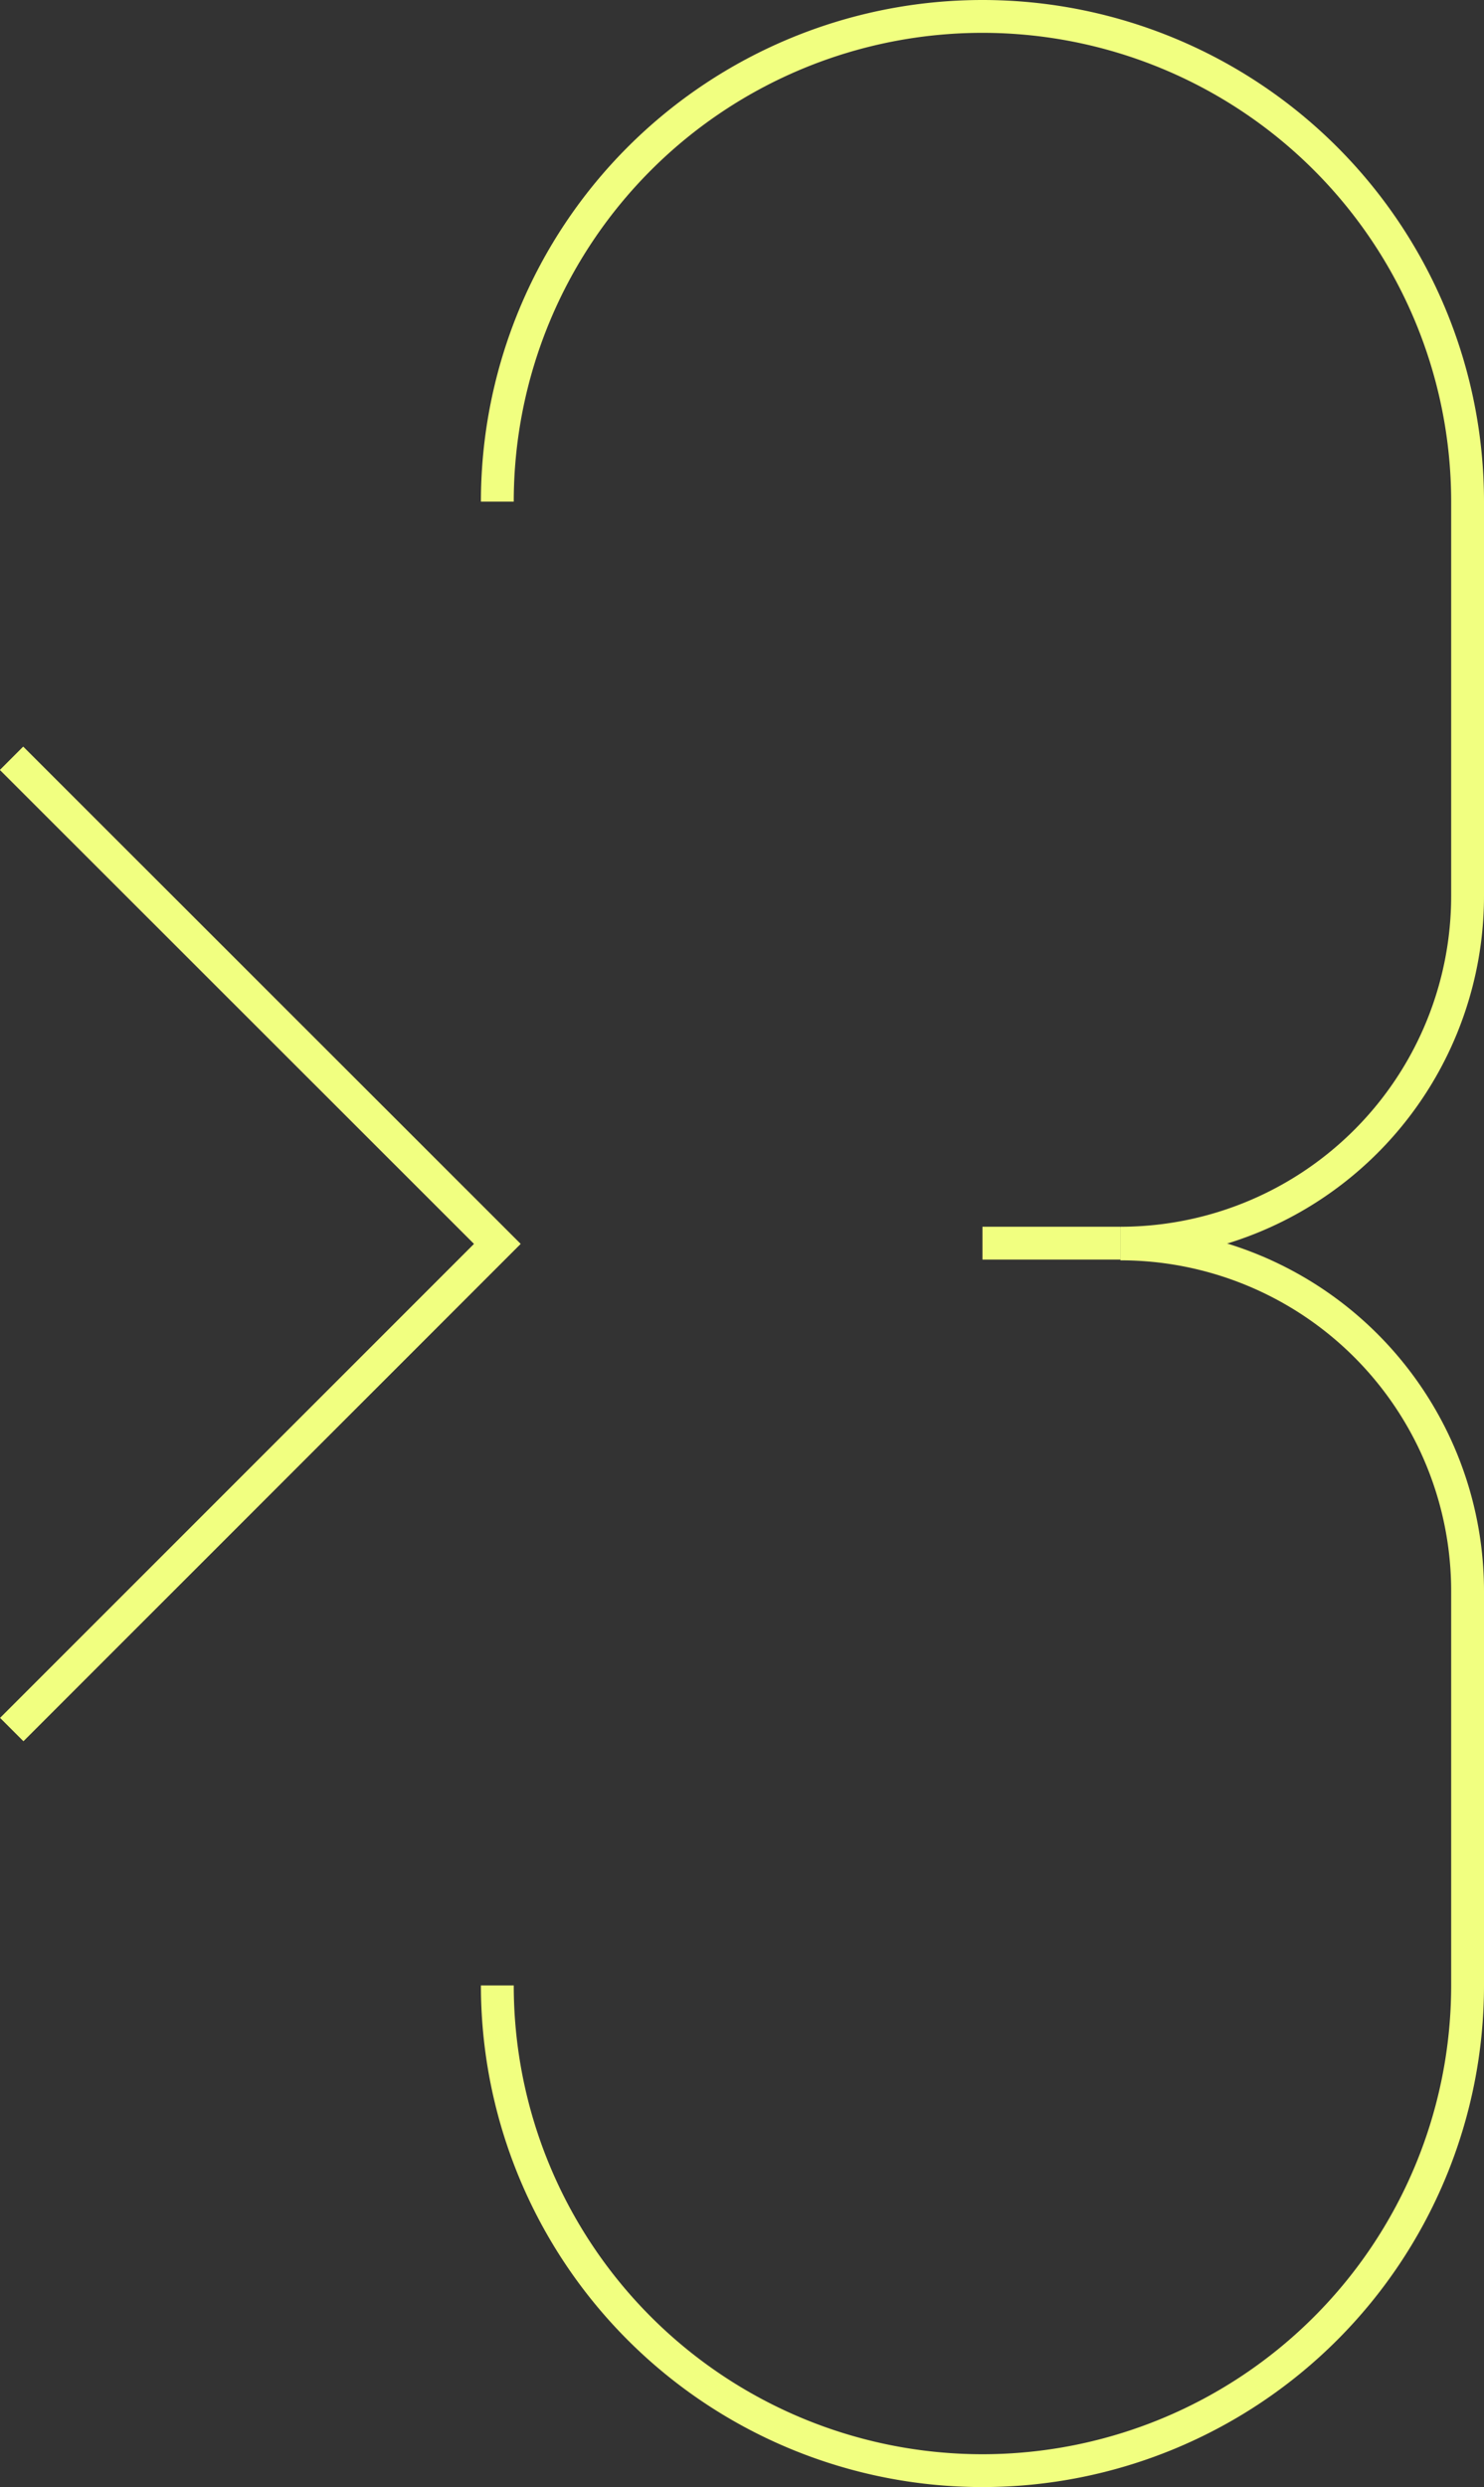
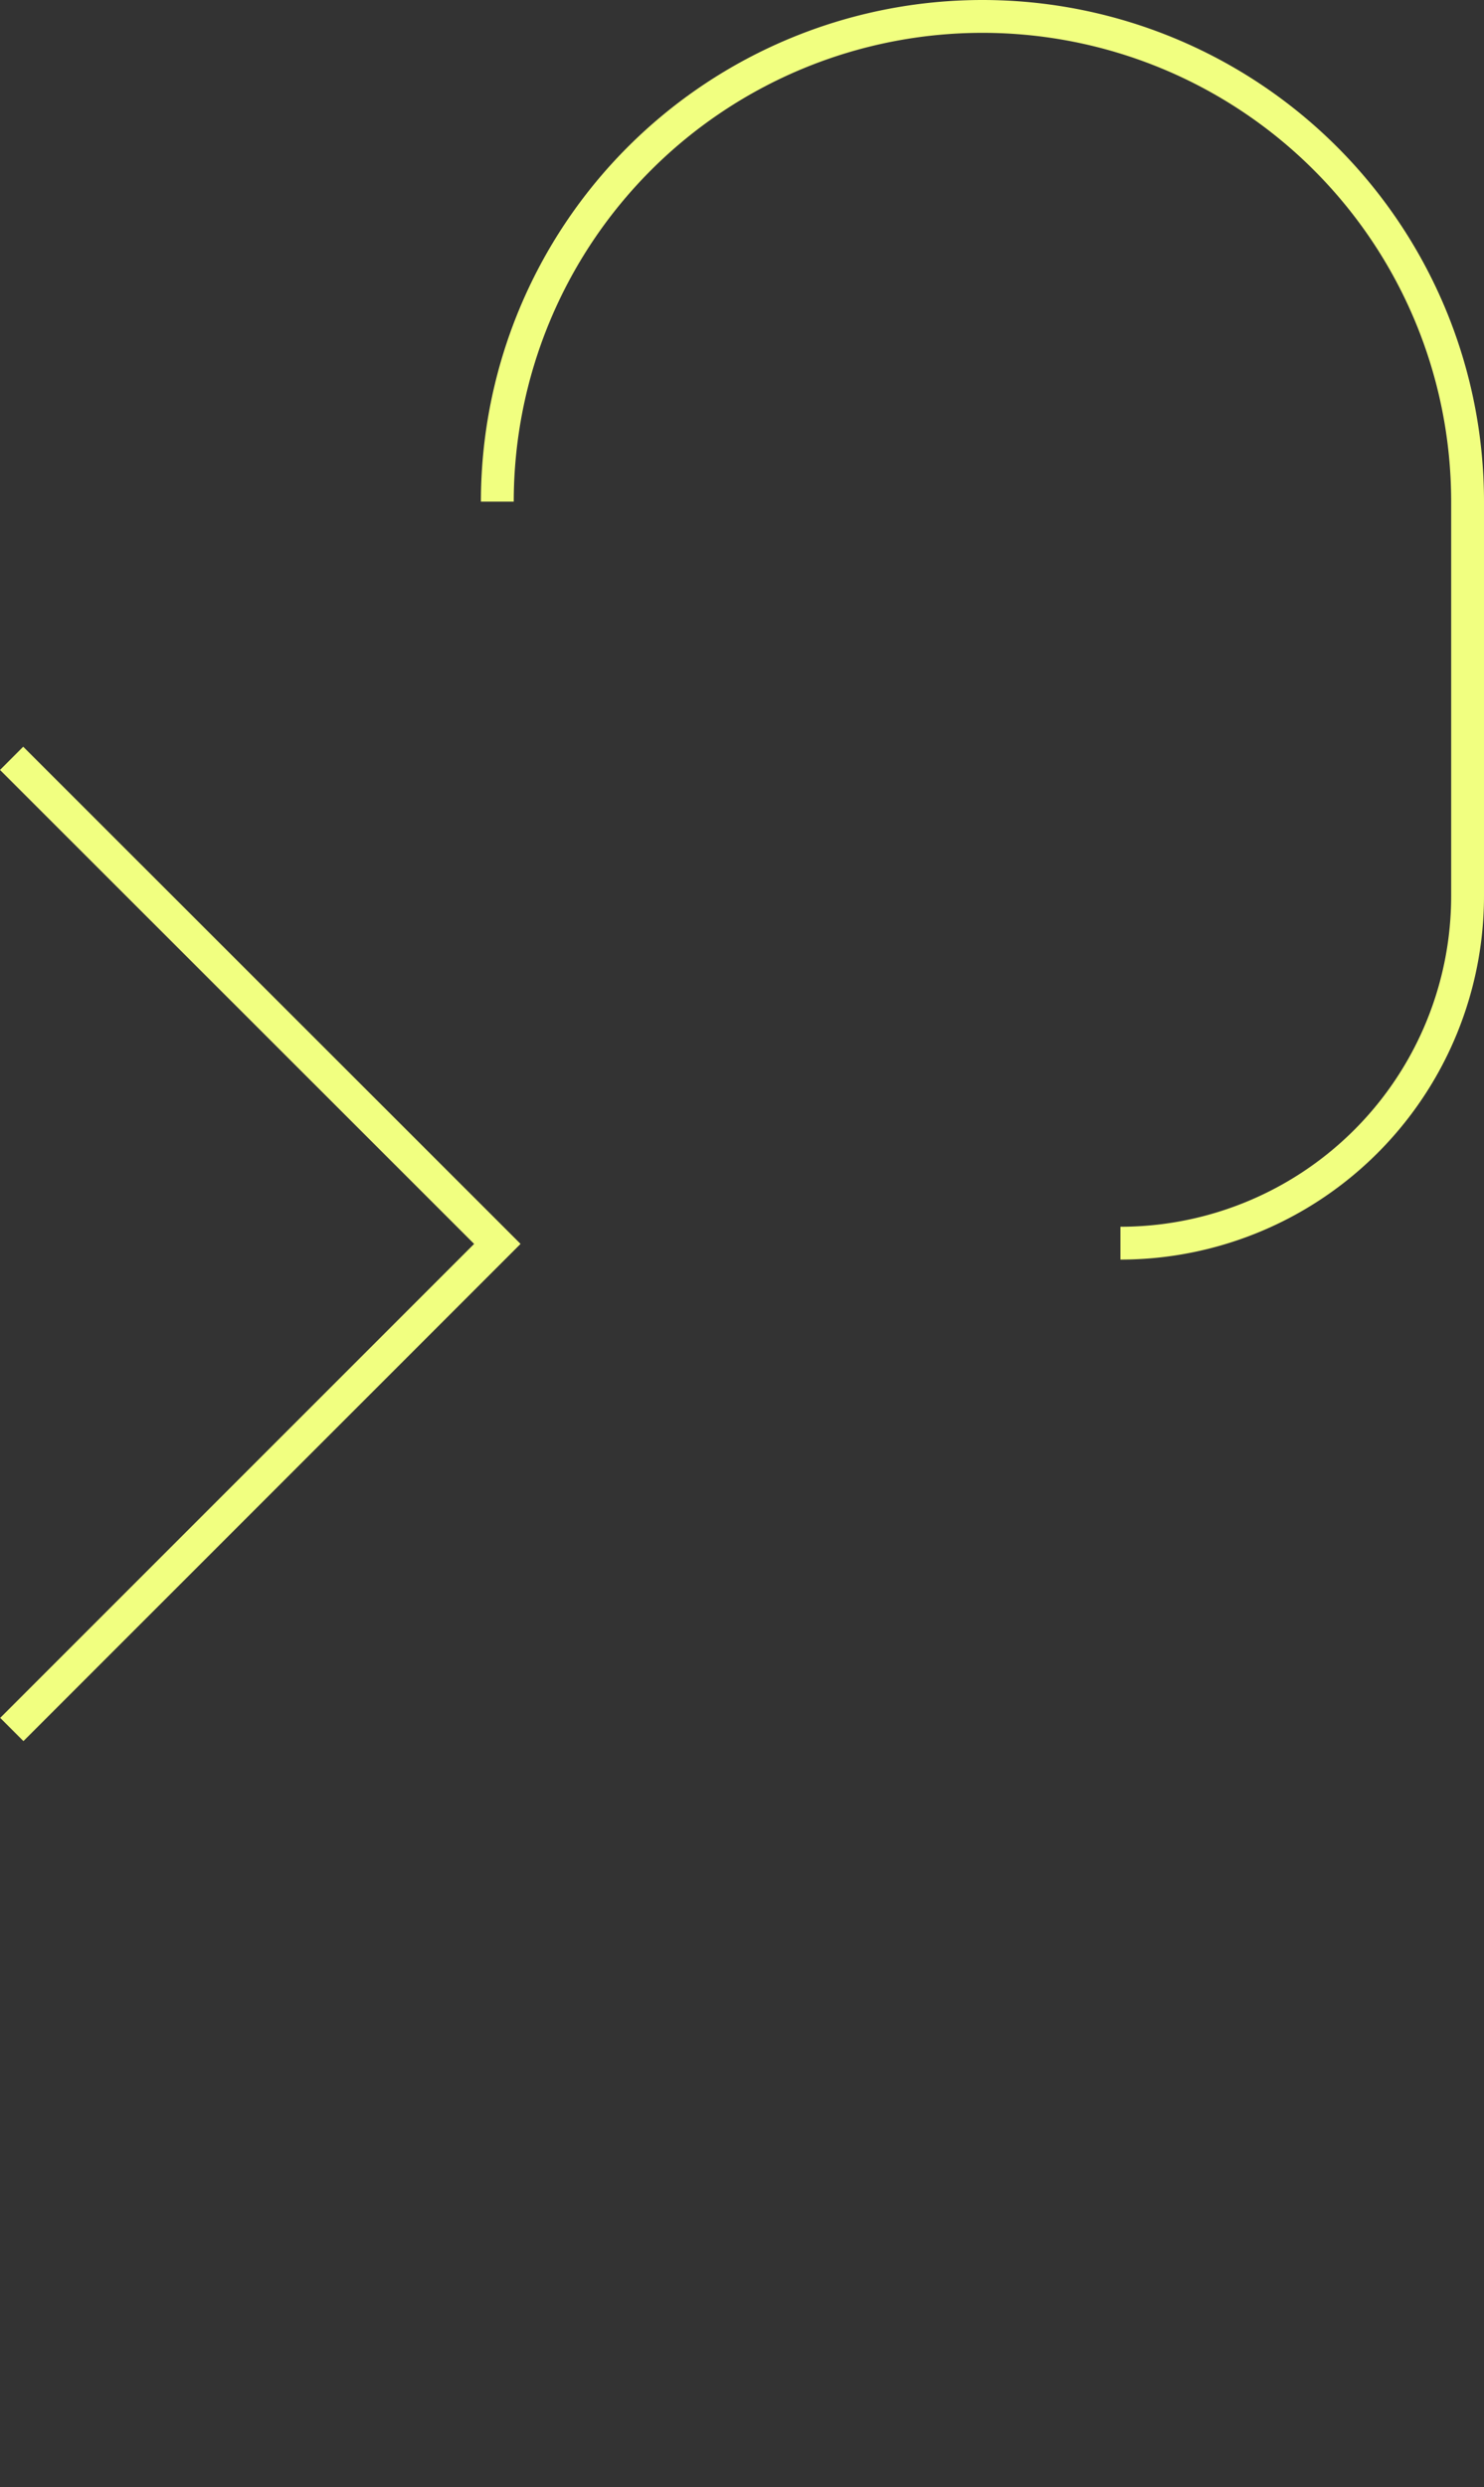
<svg xmlns="http://www.w3.org/2000/svg" width="56.494" height="94.663" viewBox="0 0 56.494 94.663">
  <rect x="0" y="0" width="56.494" height="94.663" fill="#333333" stroke="none" />
  <defs>
    <clipPath id="clip-path">
      <rect id="Rectangle_3593" data-name="Rectangle 3593" width="56.494" height="94.663" transform="translate(0 0)" fill="none" stroke="#707070" stroke-width="1.25" />
    </clipPath>
  </defs>
  <g id="Group_2797" data-name="Group 2797" transform="translate(0 0)">
    <g id="Group_2797-2" data-name="Group 2797" clip-path="url(#clip-path)">
      <path id="Path_37408" data-name="Path 37408" d="M18.933,19.093a18.468,18.468,0,1,1,36.936,0V34.1A13.216,13.216,0,0,1,42.653,47.318" fill="none" stroke="#f1ff80" stroke-miterlimit="10" stroke-width="1.25" />
      <path id="Path_37409" data-name="Path 37409" d="M.442,28.864,18.933,47.346.45,65.829" fill="none" stroke="#f1ff80" stroke-miterlimit="10" stroke-width="1.25" />
-       <path id="Path_37410" data-name="Path 37410" d="M42.653,47.346A13.216,13.216,0,0,1,55.869,60.562V75.571a18.468,18.468,0,1,1-36.936,0" fill="none" stroke="#f1ff80" stroke-miterlimit="10" stroke-width="1.25" />
-       <line id="Line_201" data-name="Line 201" x1="5.252" transform="translate(37.401 47.318)" fill="none" stroke="#f1ff80" stroke-miterlimit="10" stroke-width="1.25" />
-       <path id="Path_37420" data-name="Path 37420" d="M.442,28.864,18.933,47.346.45,65.829" fill="none" stroke="#f1ff80" stroke-miterlimit="10" stroke-width="1.25" />
    </g>
  </g>
</svg>